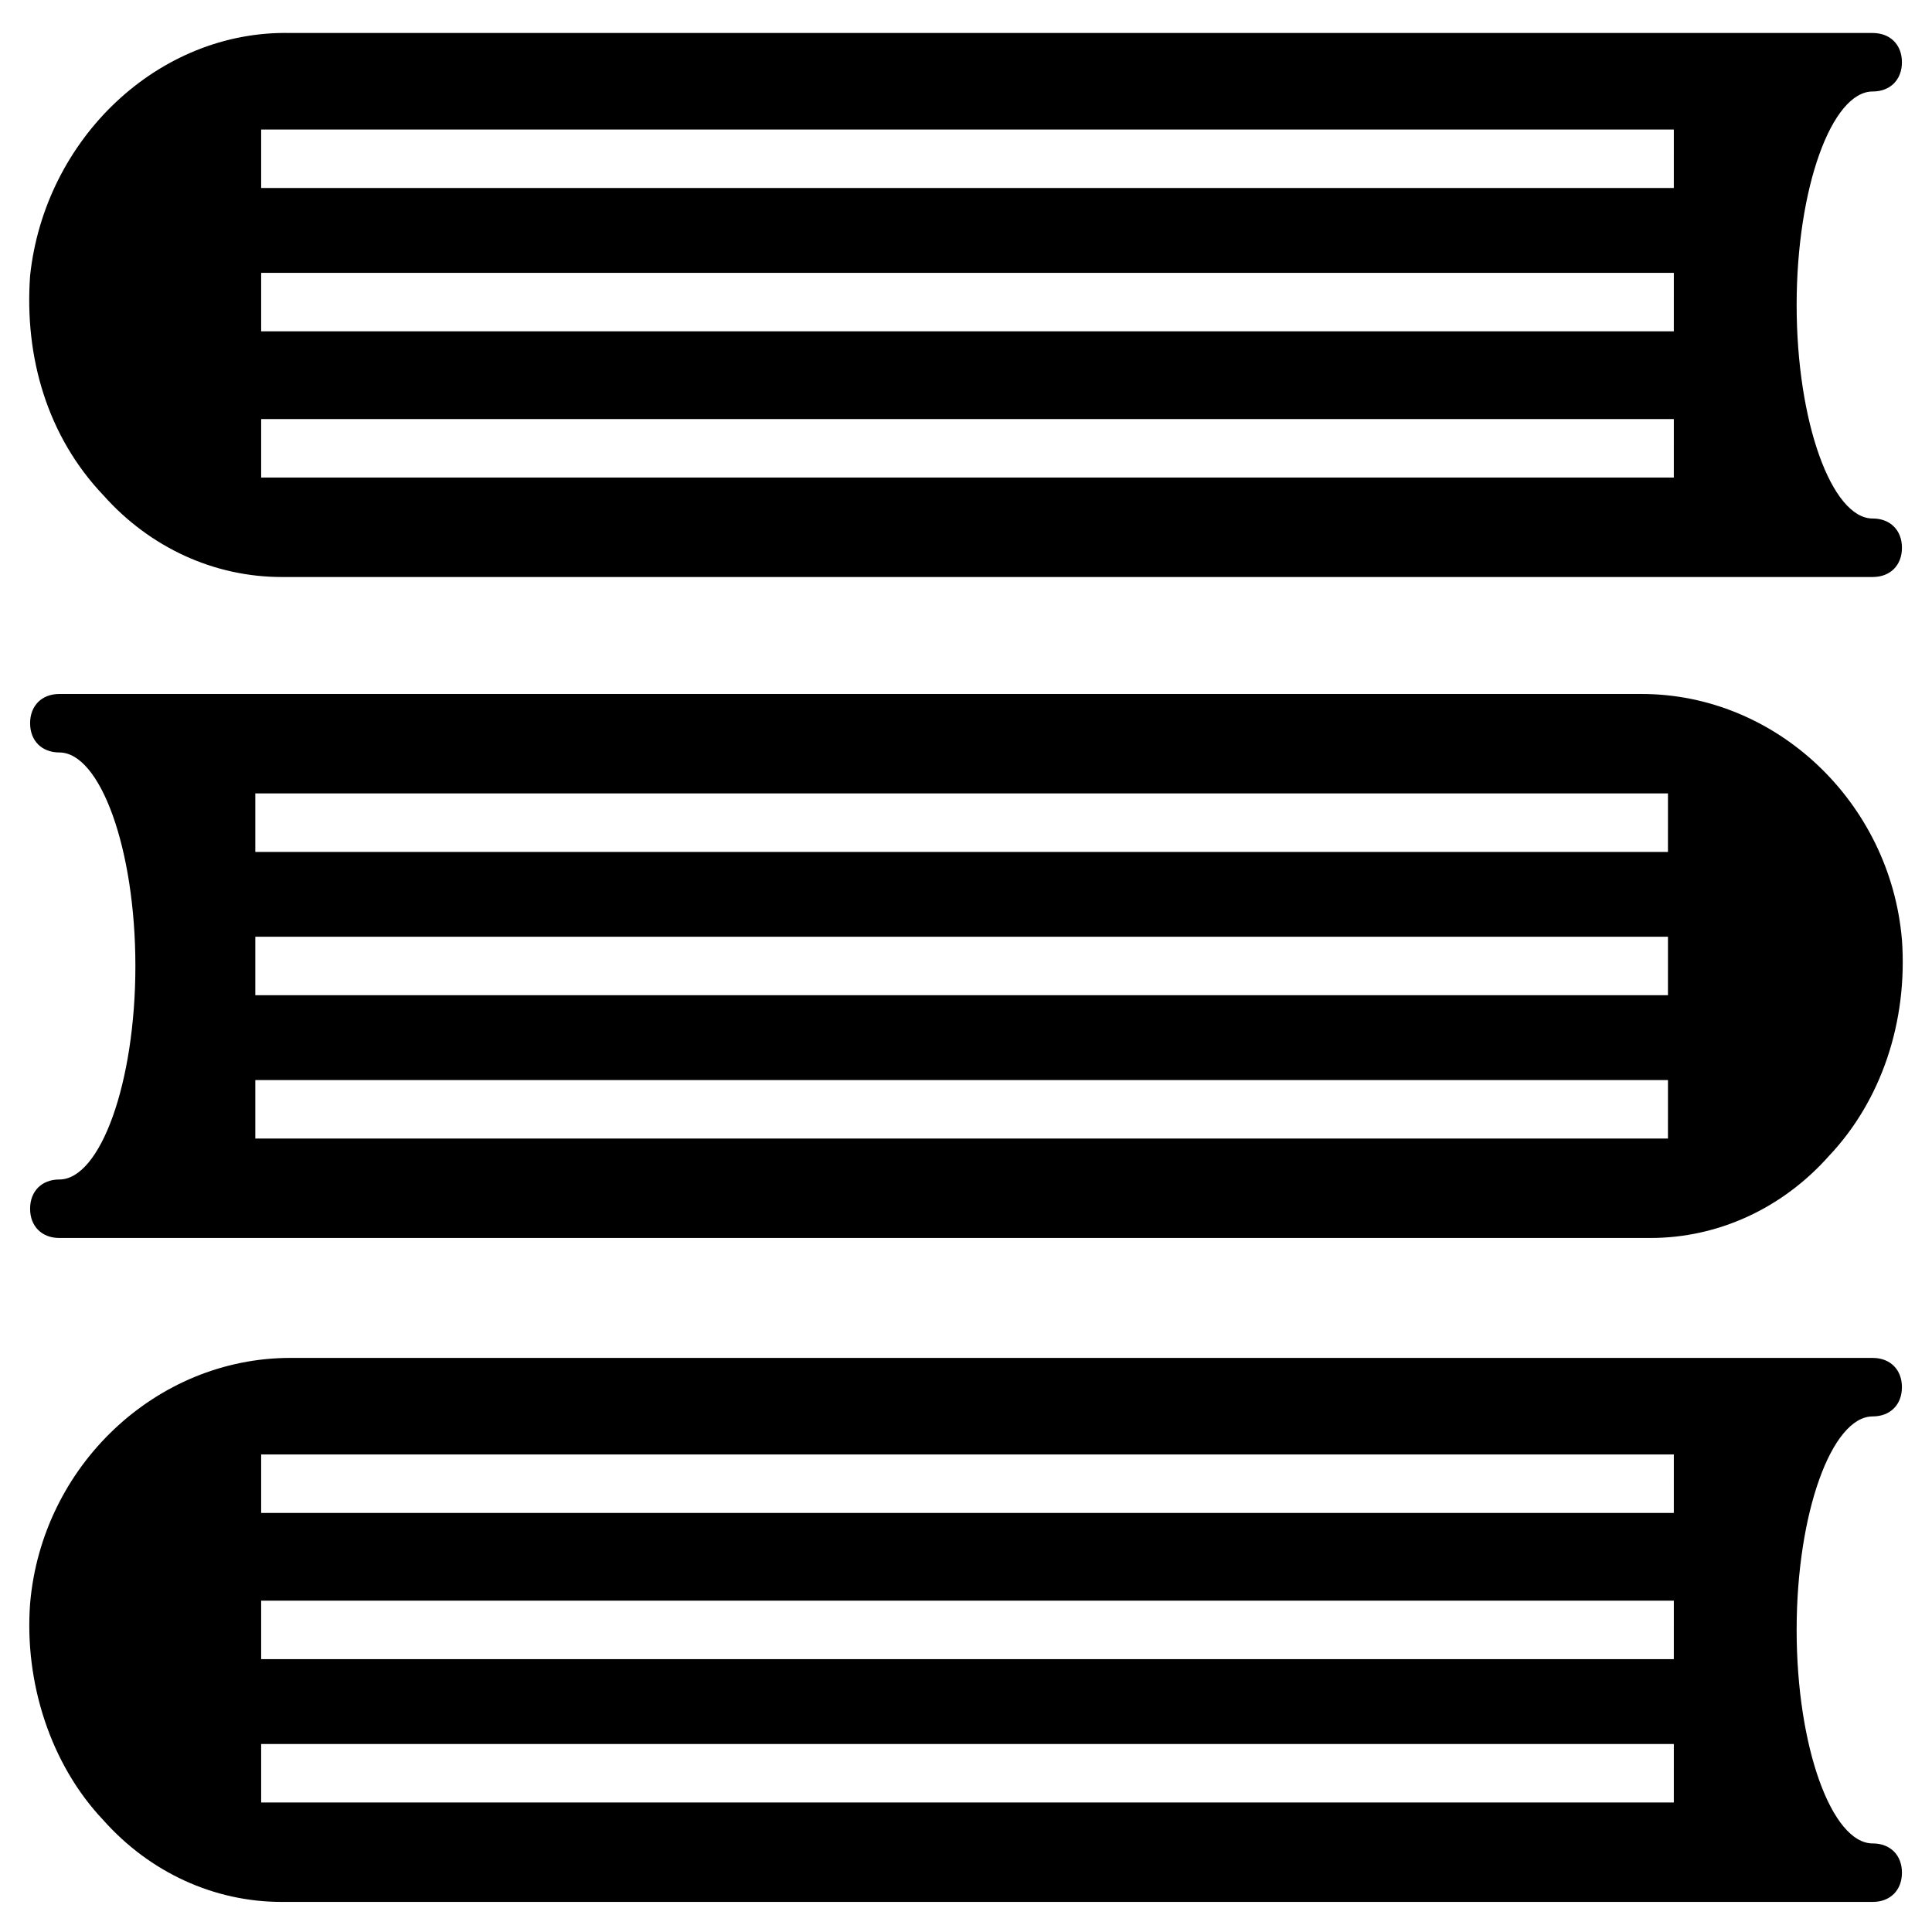
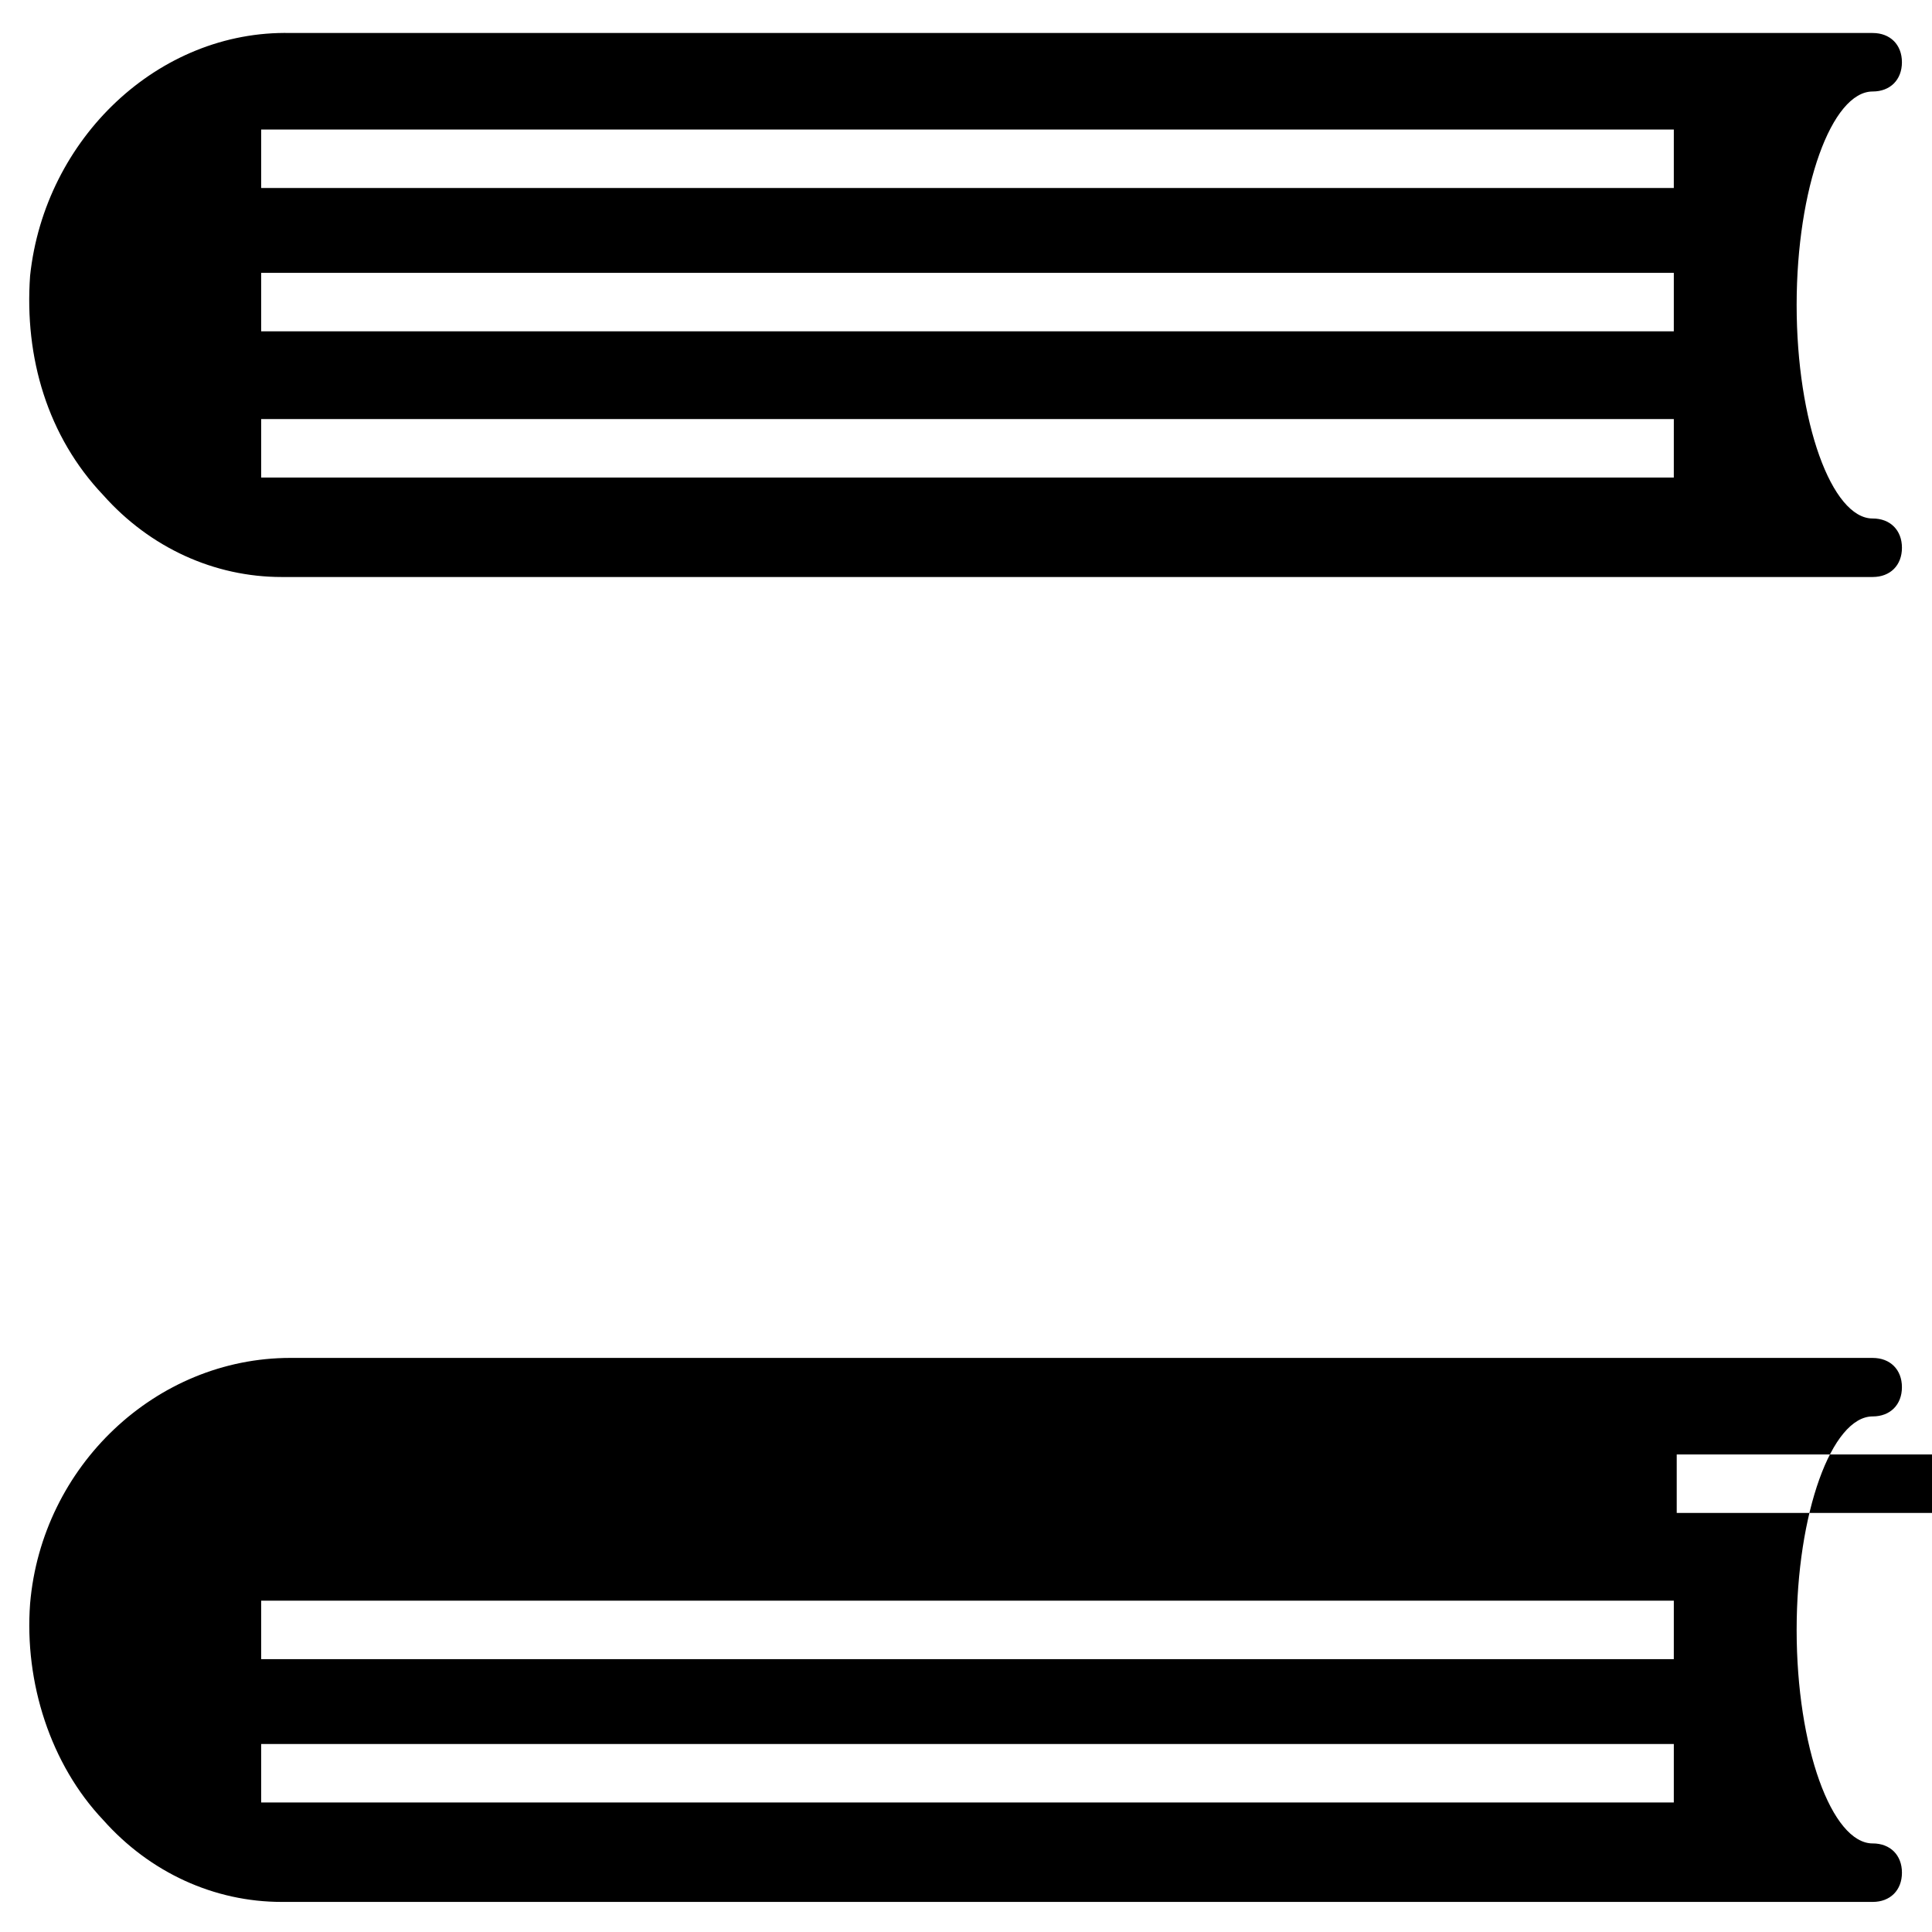
<svg xmlns="http://www.w3.org/2000/svg" fill="#000000" width="800px" height="800px" version="1.1" viewBox="144 144 512 512">
  <g>
    <path d="m640.28 281.41c-10.852 0-20.152-25.578-20.152-56.582s9.301-56.582 20.152-56.582c4.652 0 7.75-3.102 7.75-7.75 0-4.652-3.102-7.75-7.75-7.75h-419.32c-34.879-0.777-65.109 27.902-68.984 64.332-1.551 21.703 4.652 42.629 19.379 58.133 12.402 13.953 29.453 21.703 47.281 21.703h421.65c4.652 0 7.75-3.102 7.75-7.75 0-4.652-3.102-7.754-7.75-7.754zm-51.93-10.852h-375.14v-15.5h374.37l-0.004 15.5zm0-38.754h-375.14v-15.5h374.37l-0.004 15.5zm0-37.98h-375.14v-15.5h374.37l-0.004 15.5z" />
-     <path d="m640.28 632.53c-10.852 0-20.152-25.578-20.152-56.582 0-31.004 9.301-56.582 20.152-56.582 4.652 0 7.75-3.102 7.75-7.75 0-4.652-3.102-7.75-7.75-7.75l-419.32-0.004c-35.652 0-65.883 28.68-68.984 65.109-1.551 20.926 5.426 42.629 19.379 57.355 12.402 13.953 29.453 21.703 47.281 21.703h421.65c4.652 0 7.75-3.102 7.75-7.75 0-4.652-3.102-7.75-7.75-7.75zm-51.93-10.852h-375.14v-15.5h374.37l-0.004 15.5zm0-37.98h-375.14v-15.5h374.37l-0.004 15.5zm0-38.754h-375.14v-15.5h374.37l-0.004 15.5z" />
-     <path d="m648.03 393.02c-3.102-36.43-33.328-65.109-68.984-65.109h-419.32c-4.652 0-7.75 3.102-7.75 7.75 0 4.652 3.102 7.75 7.75 7.75 10.852 0 20.152 25.578 20.152 56.582s-9.301 56.582-20.152 56.582c-4.652 0-7.75 3.102-7.75 7.75 0 4.652 3.102 7.75 7.75 7.75h421.65c17.828 0 34.879-7.75 47.281-21.703 13.953-14.723 20.93-35.648 19.379-57.352zm-61.23 52.707h-375.14v-15.5h374.37l-0.004 15.5zm0-37.98h-375.14v-15.5h374.37l-0.004 15.5zm0-37.98h-375.14v-15.5h374.37l-0.004 15.5z" />
+     <path d="m640.28 632.53c-10.852 0-20.152-25.578-20.152-56.582 0-31.004 9.301-56.582 20.152-56.582 4.652 0 7.75-3.102 7.75-7.75 0-4.652-3.102-7.75-7.75-7.75l-419.32-0.004c-35.652 0-65.883 28.68-68.984 65.109-1.551 20.926 5.426 42.629 19.379 57.355 12.402 13.953 29.453 21.703 47.281 21.703h421.65c4.652 0 7.75-3.102 7.75-7.75 0-4.652-3.102-7.75-7.75-7.75zm-51.93-10.852h-375.14v-15.5h374.37l-0.004 15.5zm0-37.98h-375.14v-15.5h374.37l-0.004 15.5zm0-38.754v-15.5h374.37l-0.004 15.5z" />
  </g>
</svg>